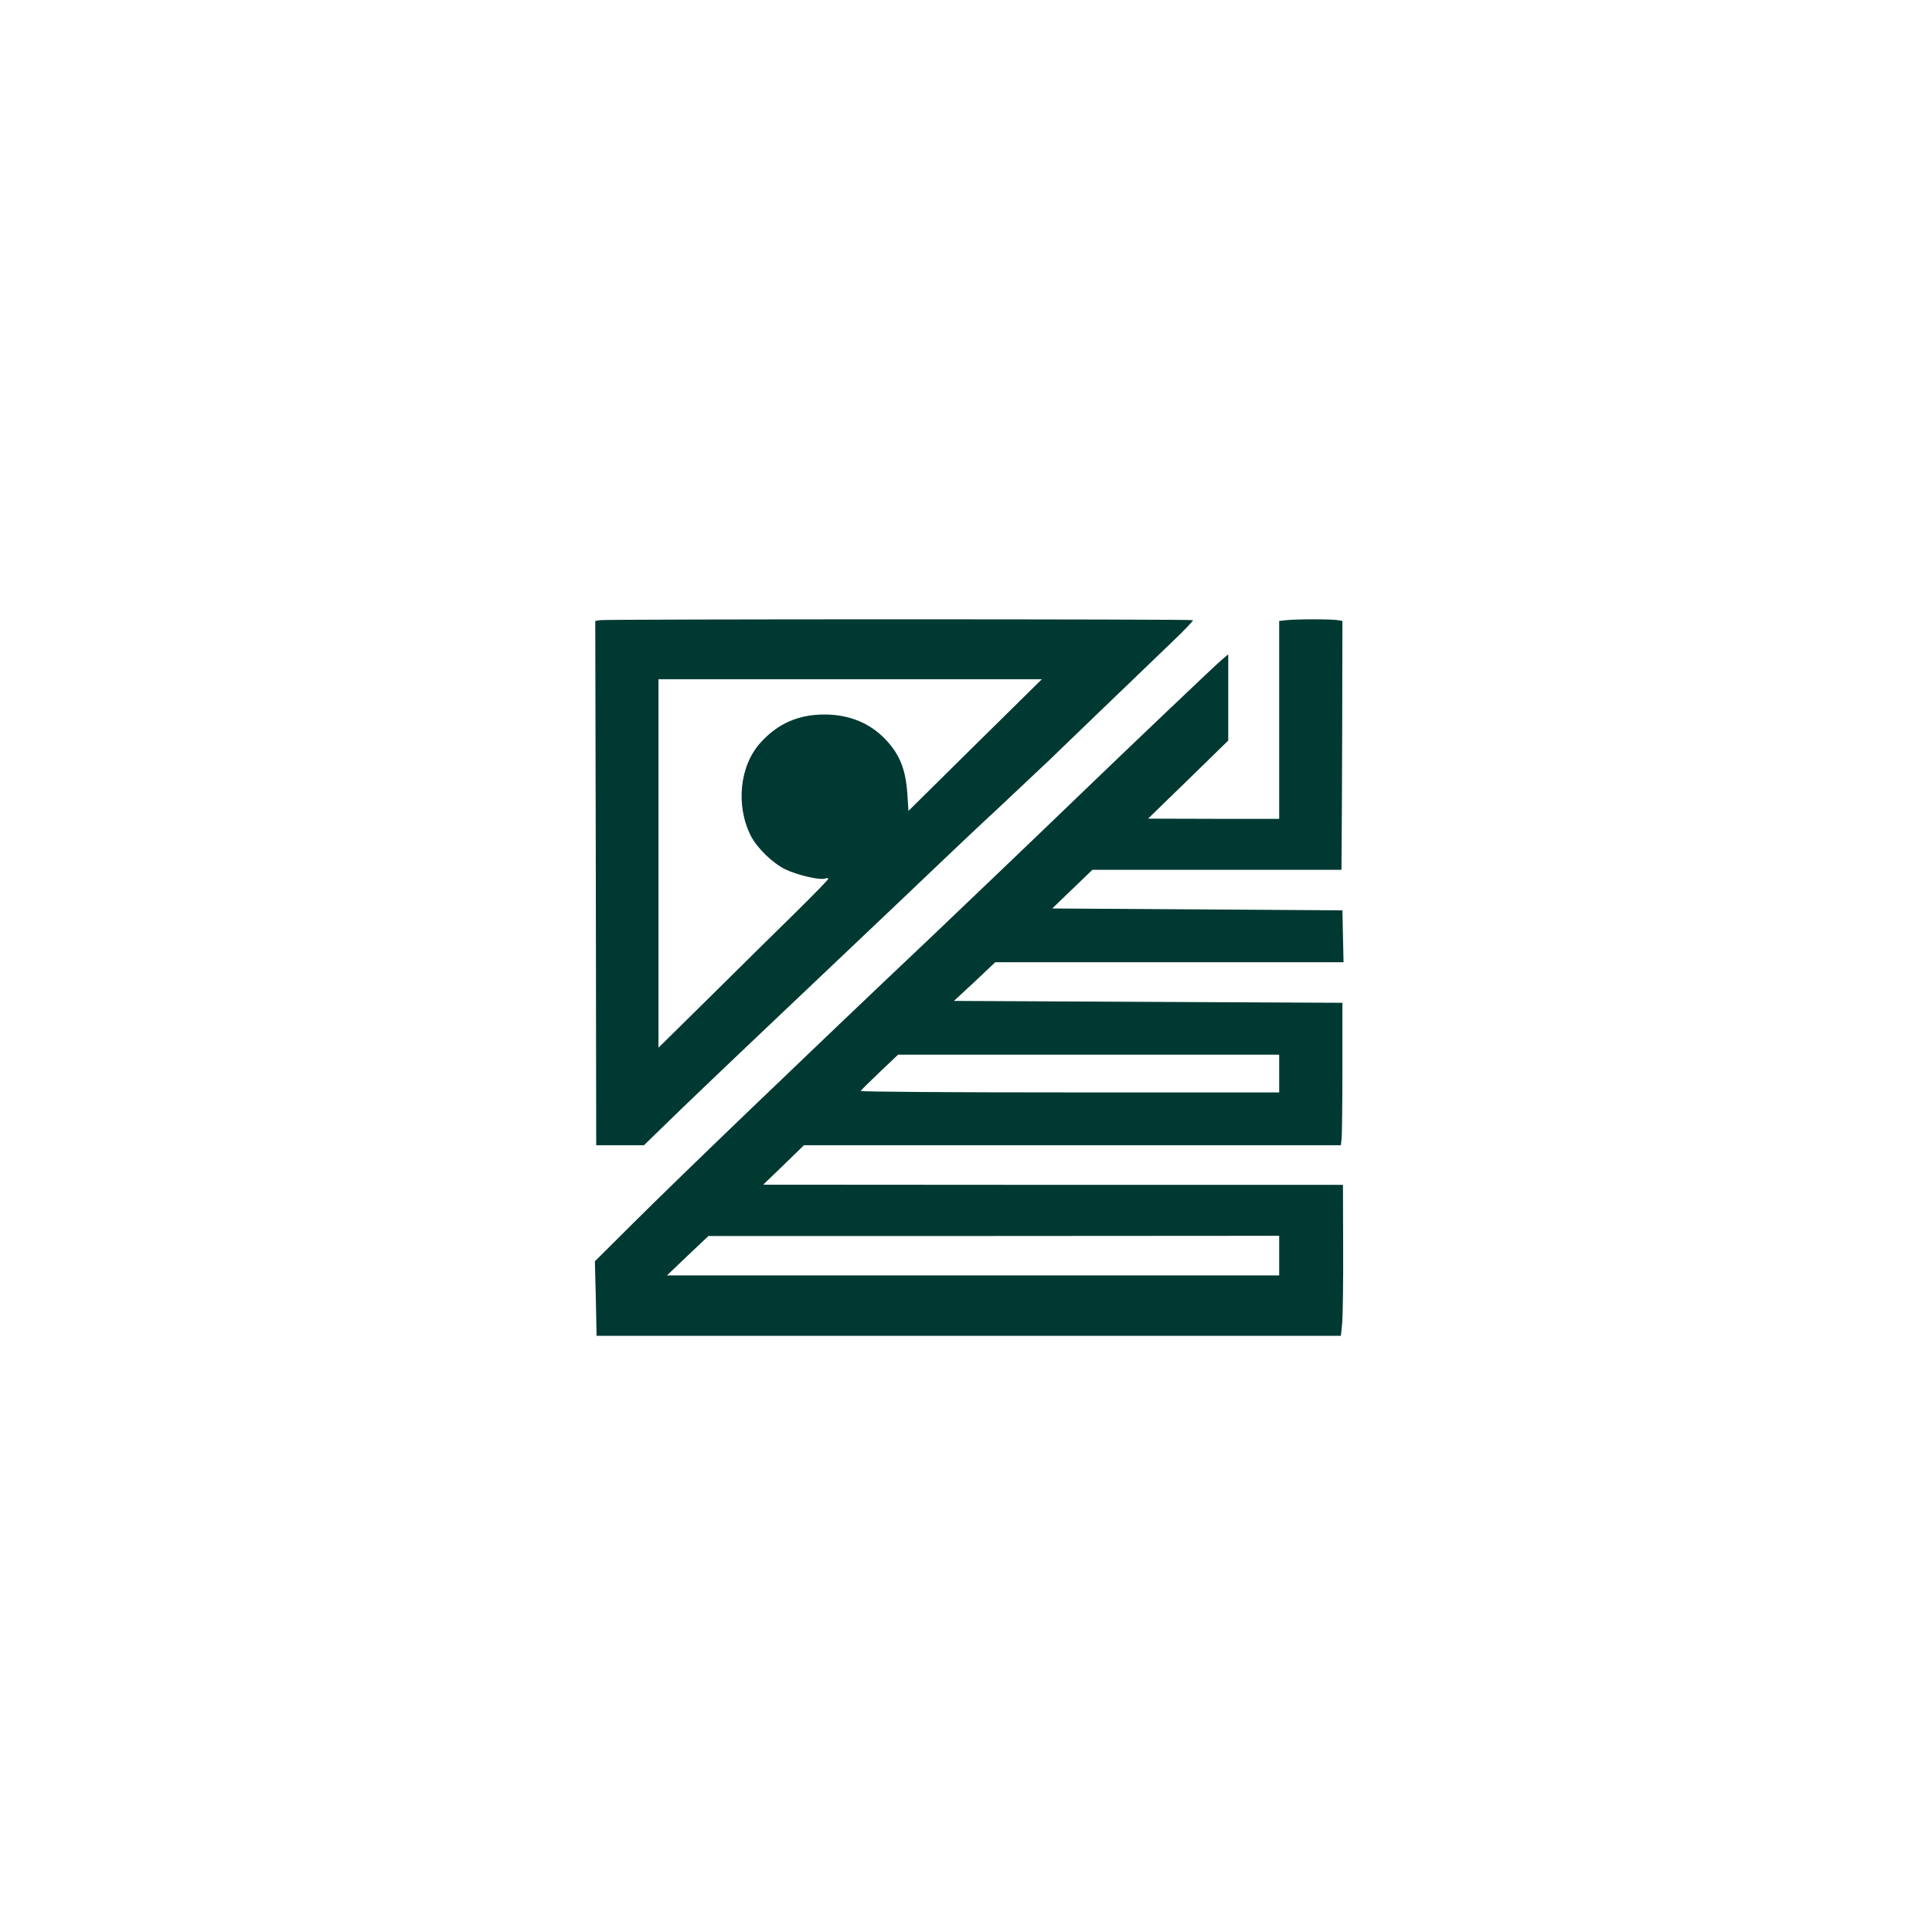
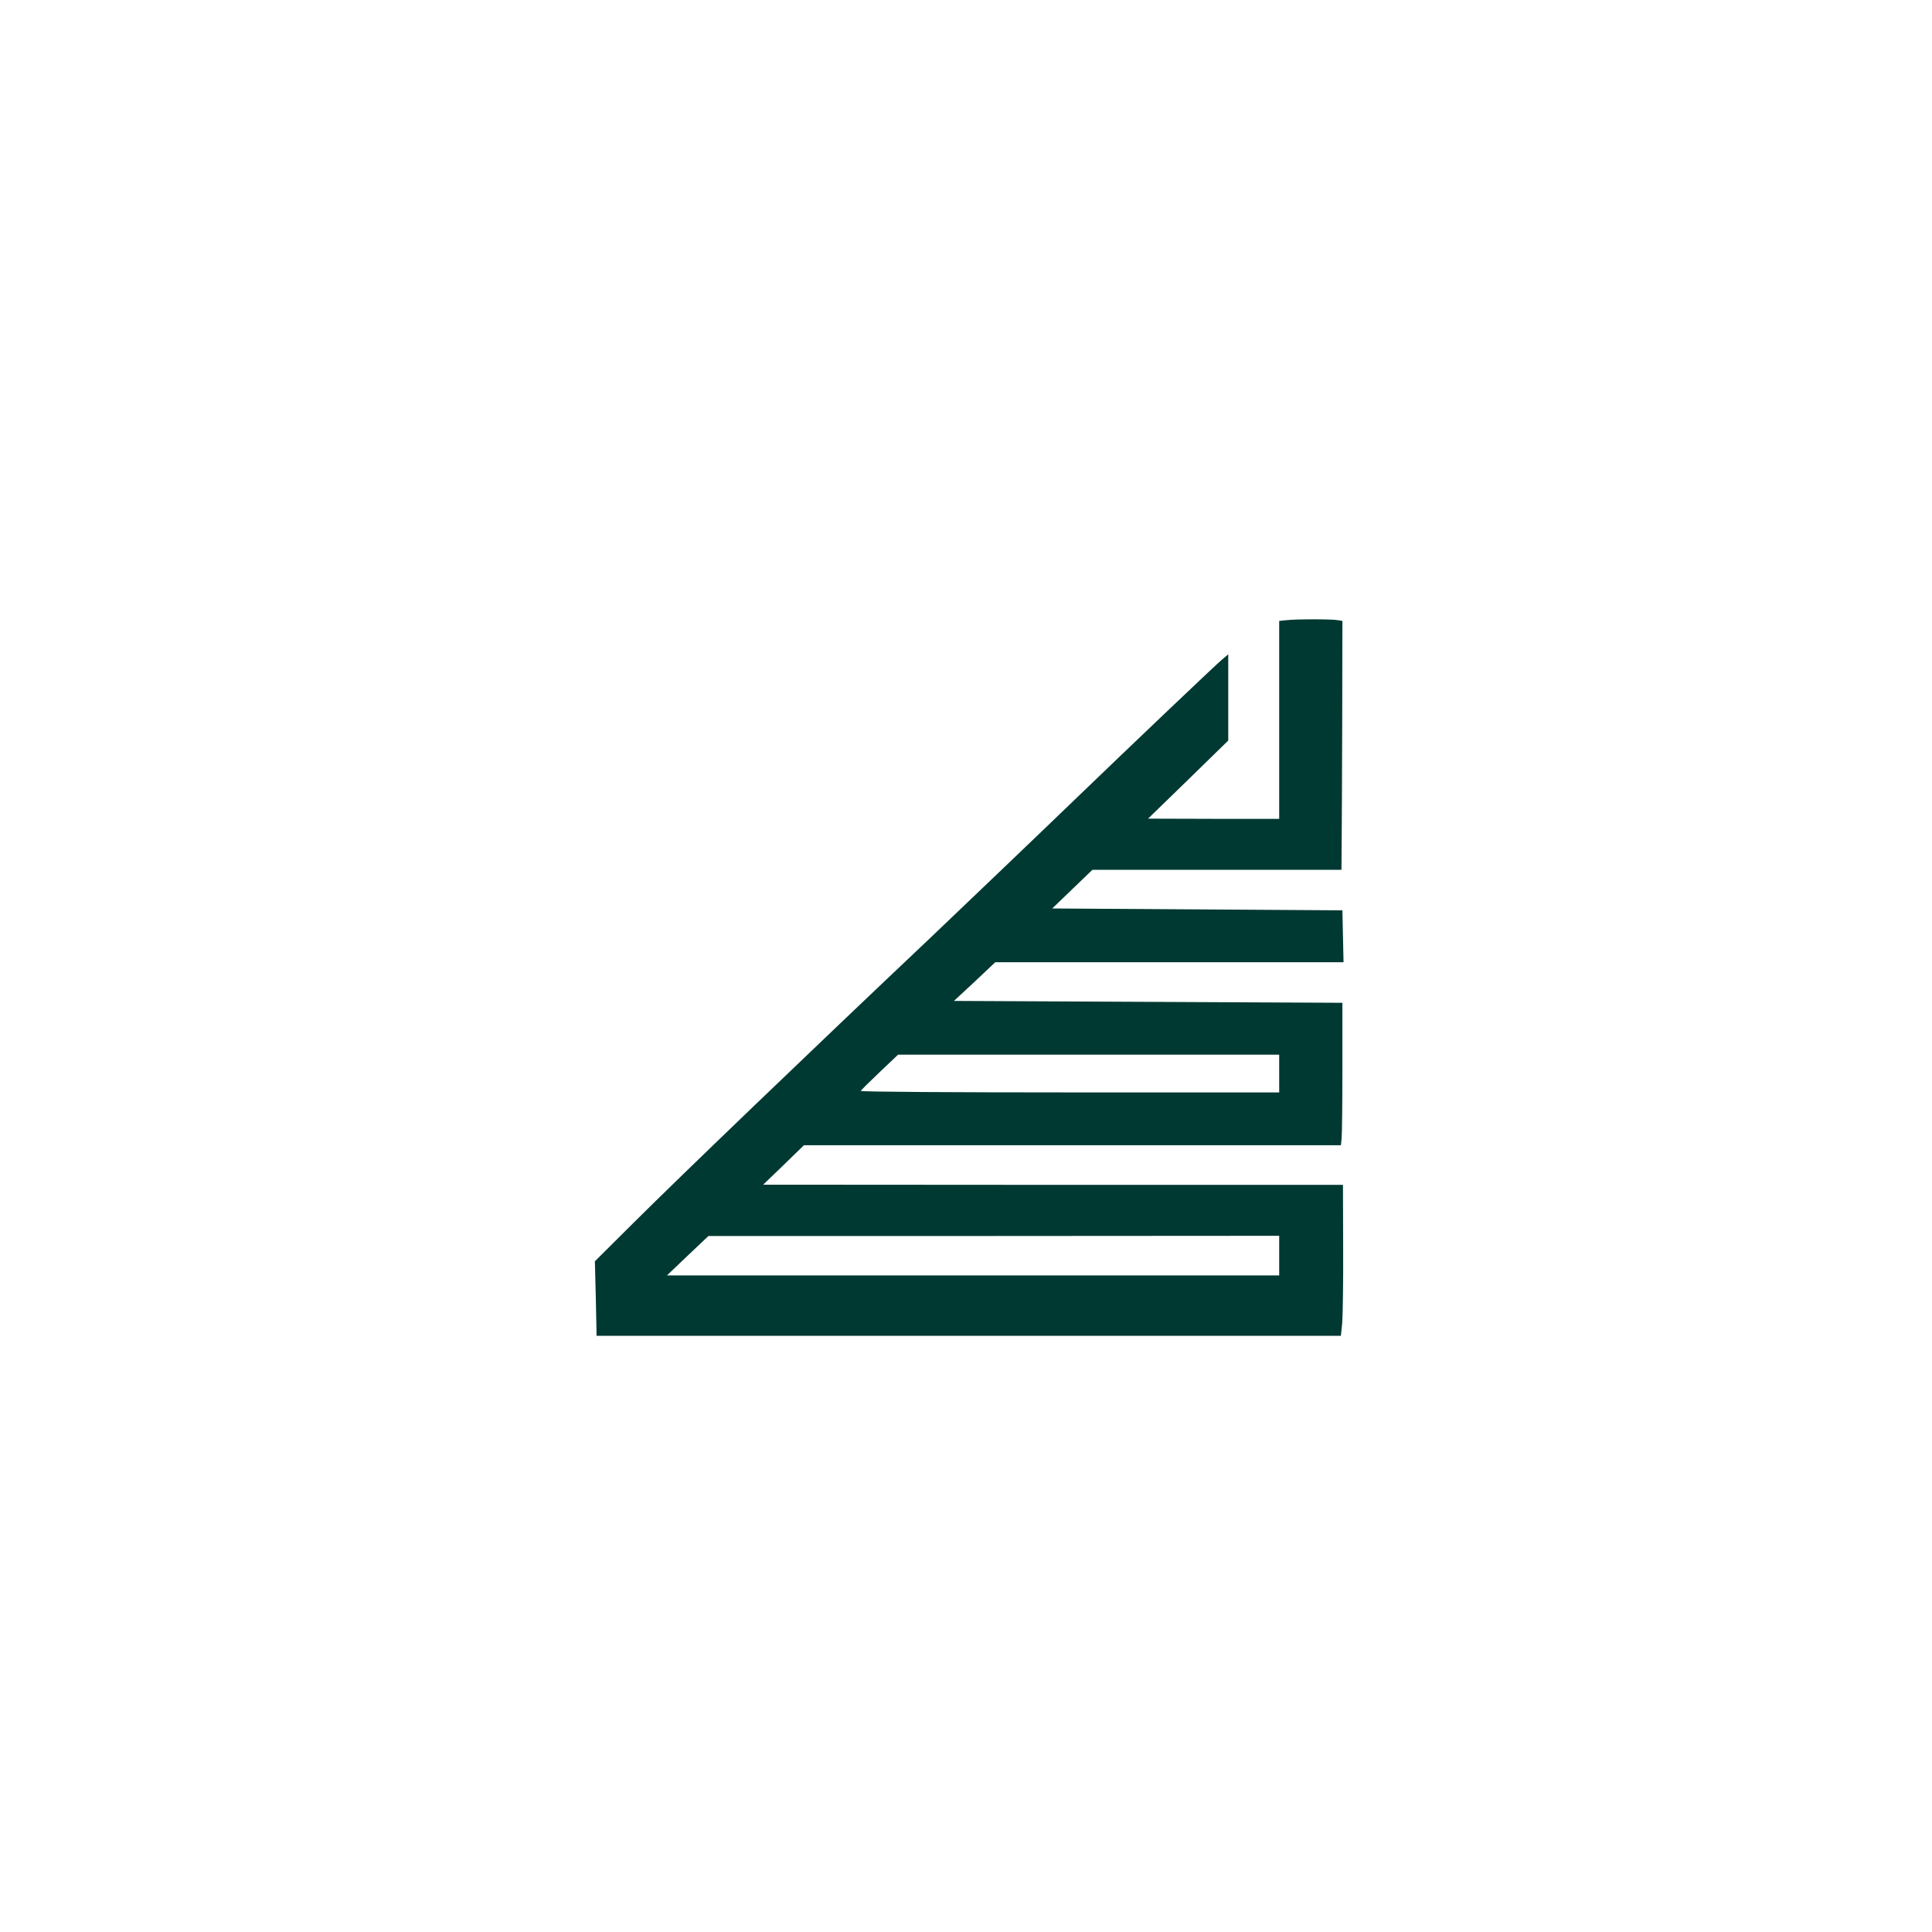
<svg xmlns="http://www.w3.org/2000/svg" version="1.0" width="1024pt" height="1024pt" viewBox="0 0 1024 1024" preserveAspectRatio="xMidYMid meet">
  <g transform="translate(0,1024) scale(0.1,-0.1)" fill="#003932" stroke="none">
-     <path d="M3180 6953 l-25 -4 3 -1389 2 -1390 126 0 127 0 204 198 c203 195 439 419 954 907 145 137 318 302 384 365 66 63 221 210 345 325 123 116 238 224 255 240 35 34 496 478 662 637 61 58 109 109 106 111 -6 6 -3107 6 -3143 0z m1988 -662 l-353 -349 -6 92 c-9 127 -39 204 -111 282 -83 90 -195 137 -328 137 -138 0 -246 -47 -338 -148 -112 -122 -134 -335 -52 -496 34 -65 114 -143 183 -177 65 -31 185 -59 212 -48 8 3 15 2 15 -2 0 -5 -80 -86 -177 -182 -98 -96 -301 -296 -450 -444 l-273 -269 0 977 0 976 1016 0 1016 0 -354 -349z" />
    <path d="M6818 6953 l-38 -4 0 -525 0 -524 -347 0 -348 1 213 207 212 207 0 228 0 229 -32 -27 c-32 -26 -502 -474 -773 -735 -224 -216 -573 -549 -769 -736 -646 -611 -1329 -1267 -1582 -1519 l-201 -200 5 -197 4 -198 1973 0 1972 0 7 68 c3 37 6 217 5 400 l-1 332 -1536 0 -1537 1 108 104 108 105 1423 0 1423 0 4 38 c2 20 4 190 4 377 l0 340 -1029 5 -1030 5 110 102 109 103 923 0 923 0 -3 138 -3 137 -769 5 -769 5 107 103 106 102 660 0 660 0 1 133 c1 72 2 369 3 659 l1 527 -24 4 c-29 6 -222 6 -273 0z m-38 -2403 l0 -100 -1111 0 c-611 0 -1109 3 -1107 8 2 4 47 49 101 100 l97 92 1010 0 1010 0 0 -100z m0 -965 l0 -105 -1622 0 -1623 0 110 105 110 104 1513 0 1512 1 0 -105z" />
  </g>
</svg>